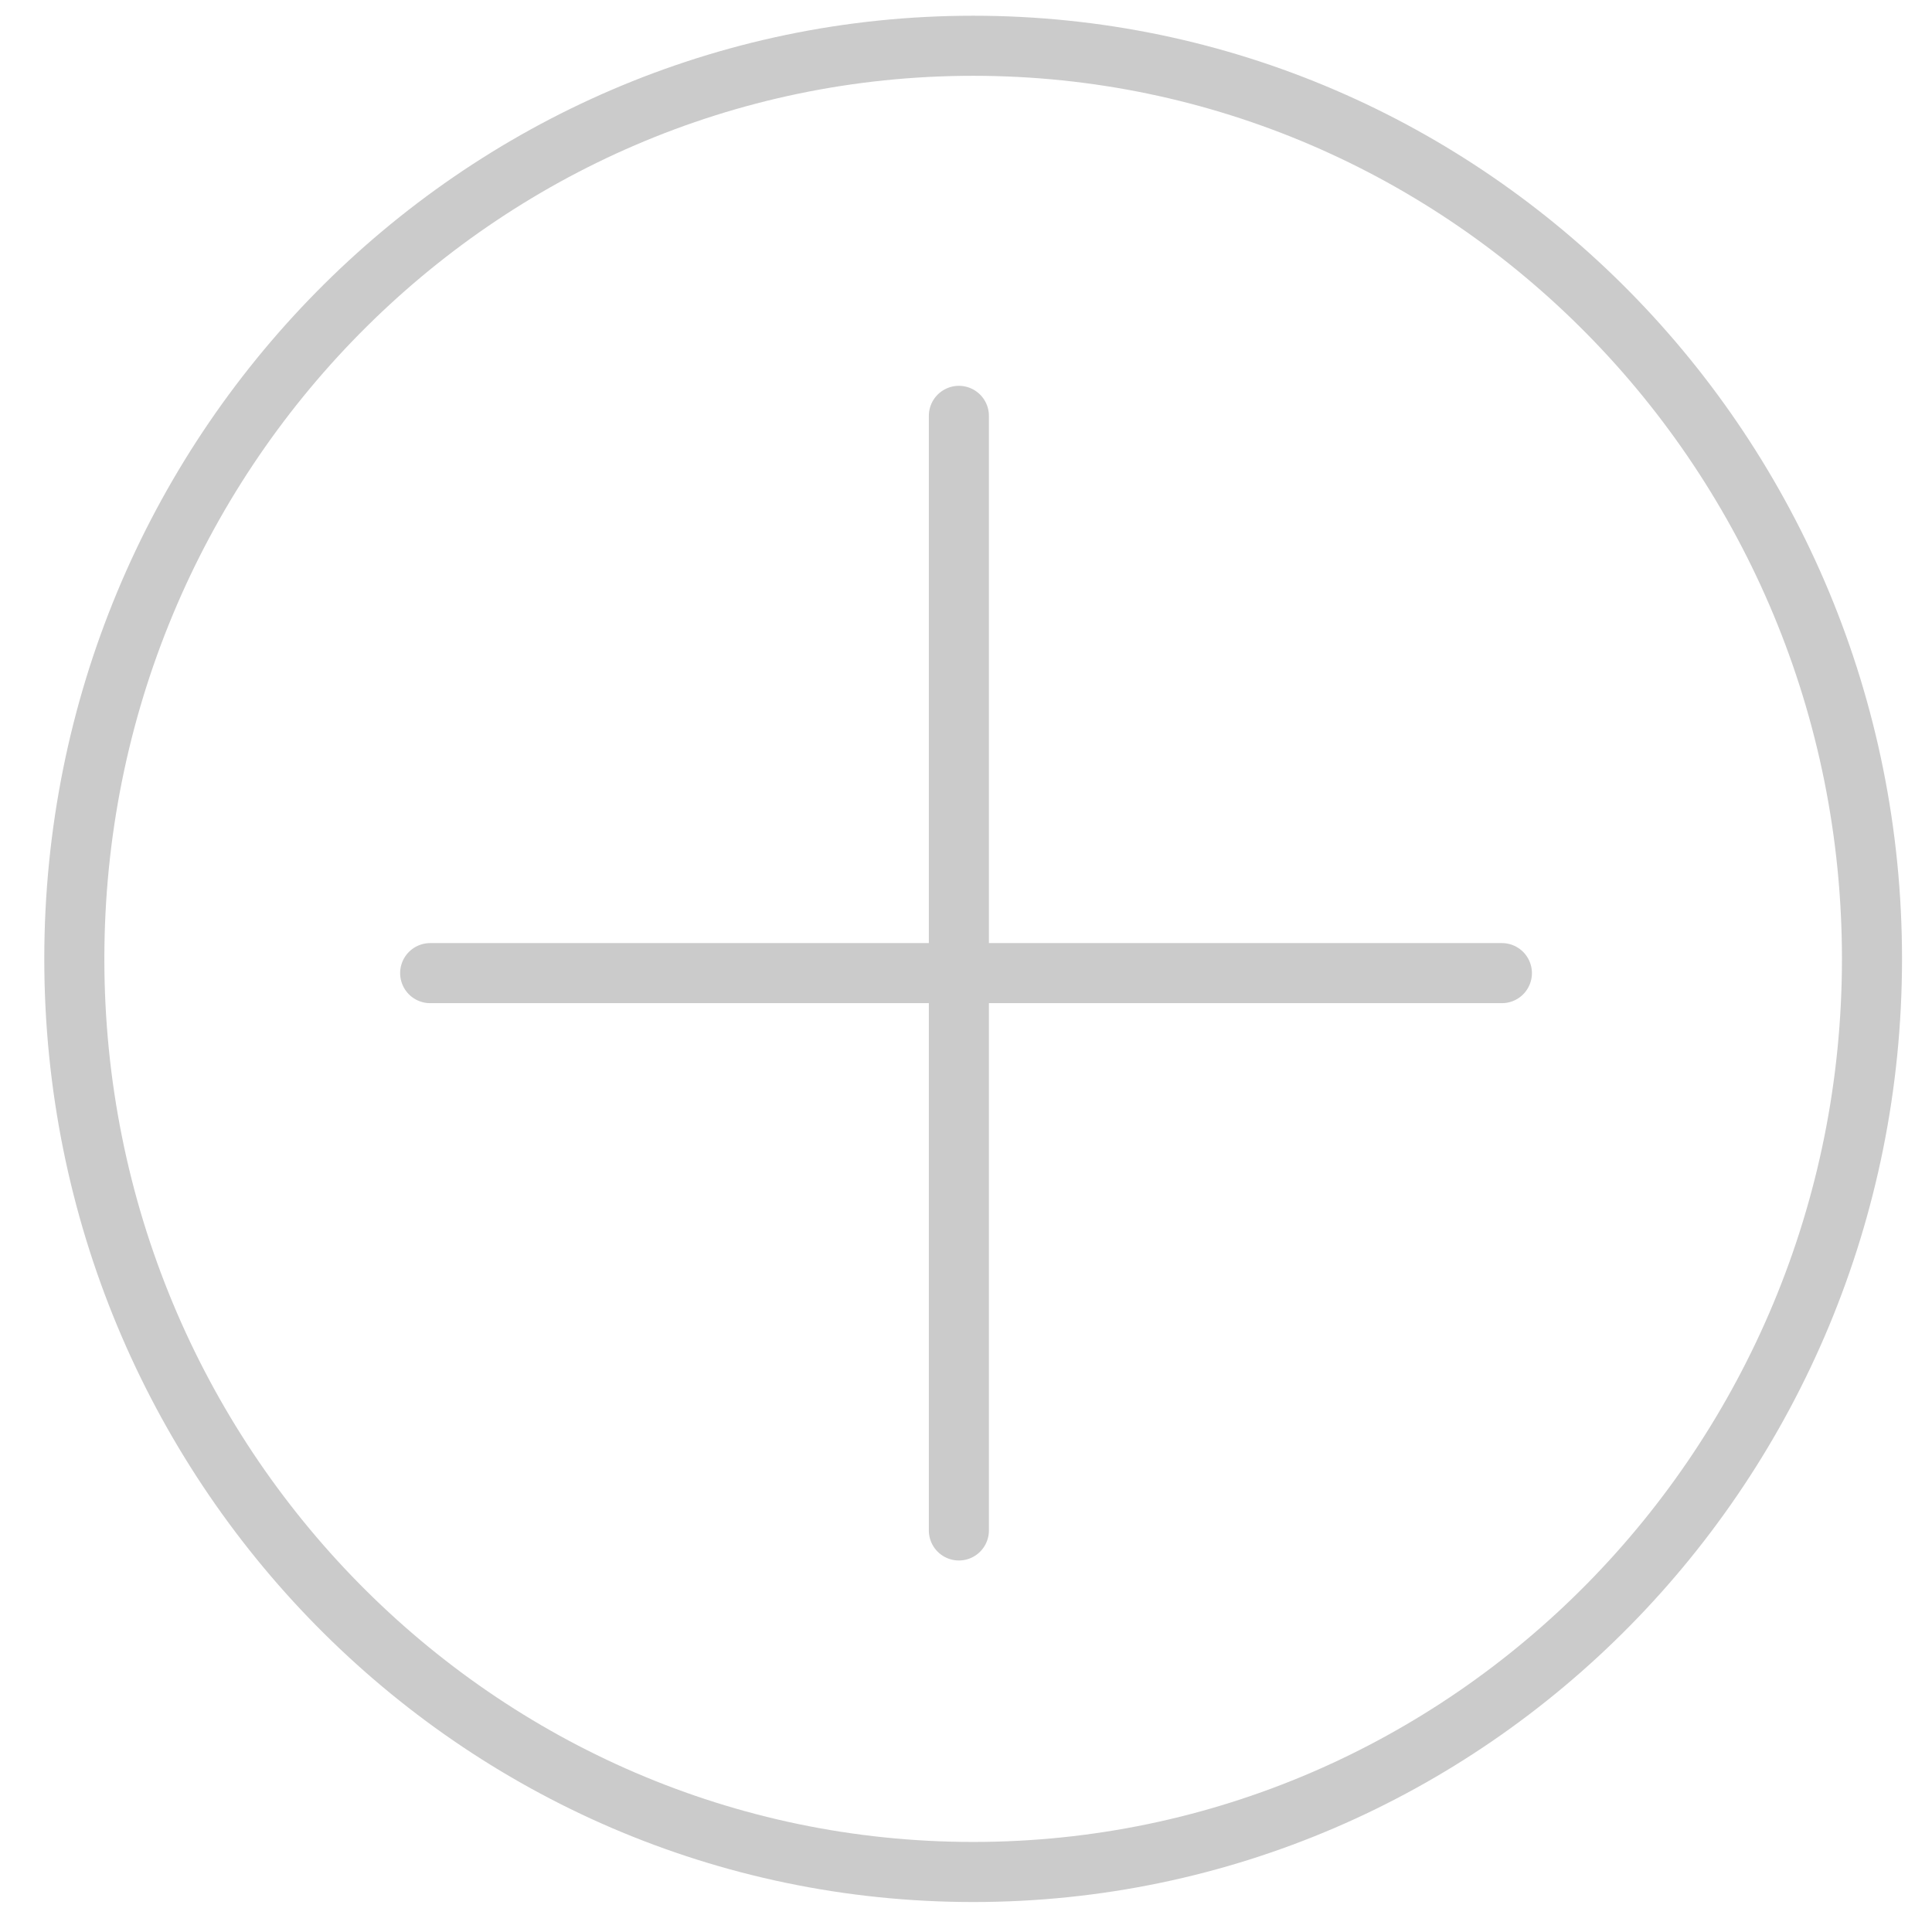
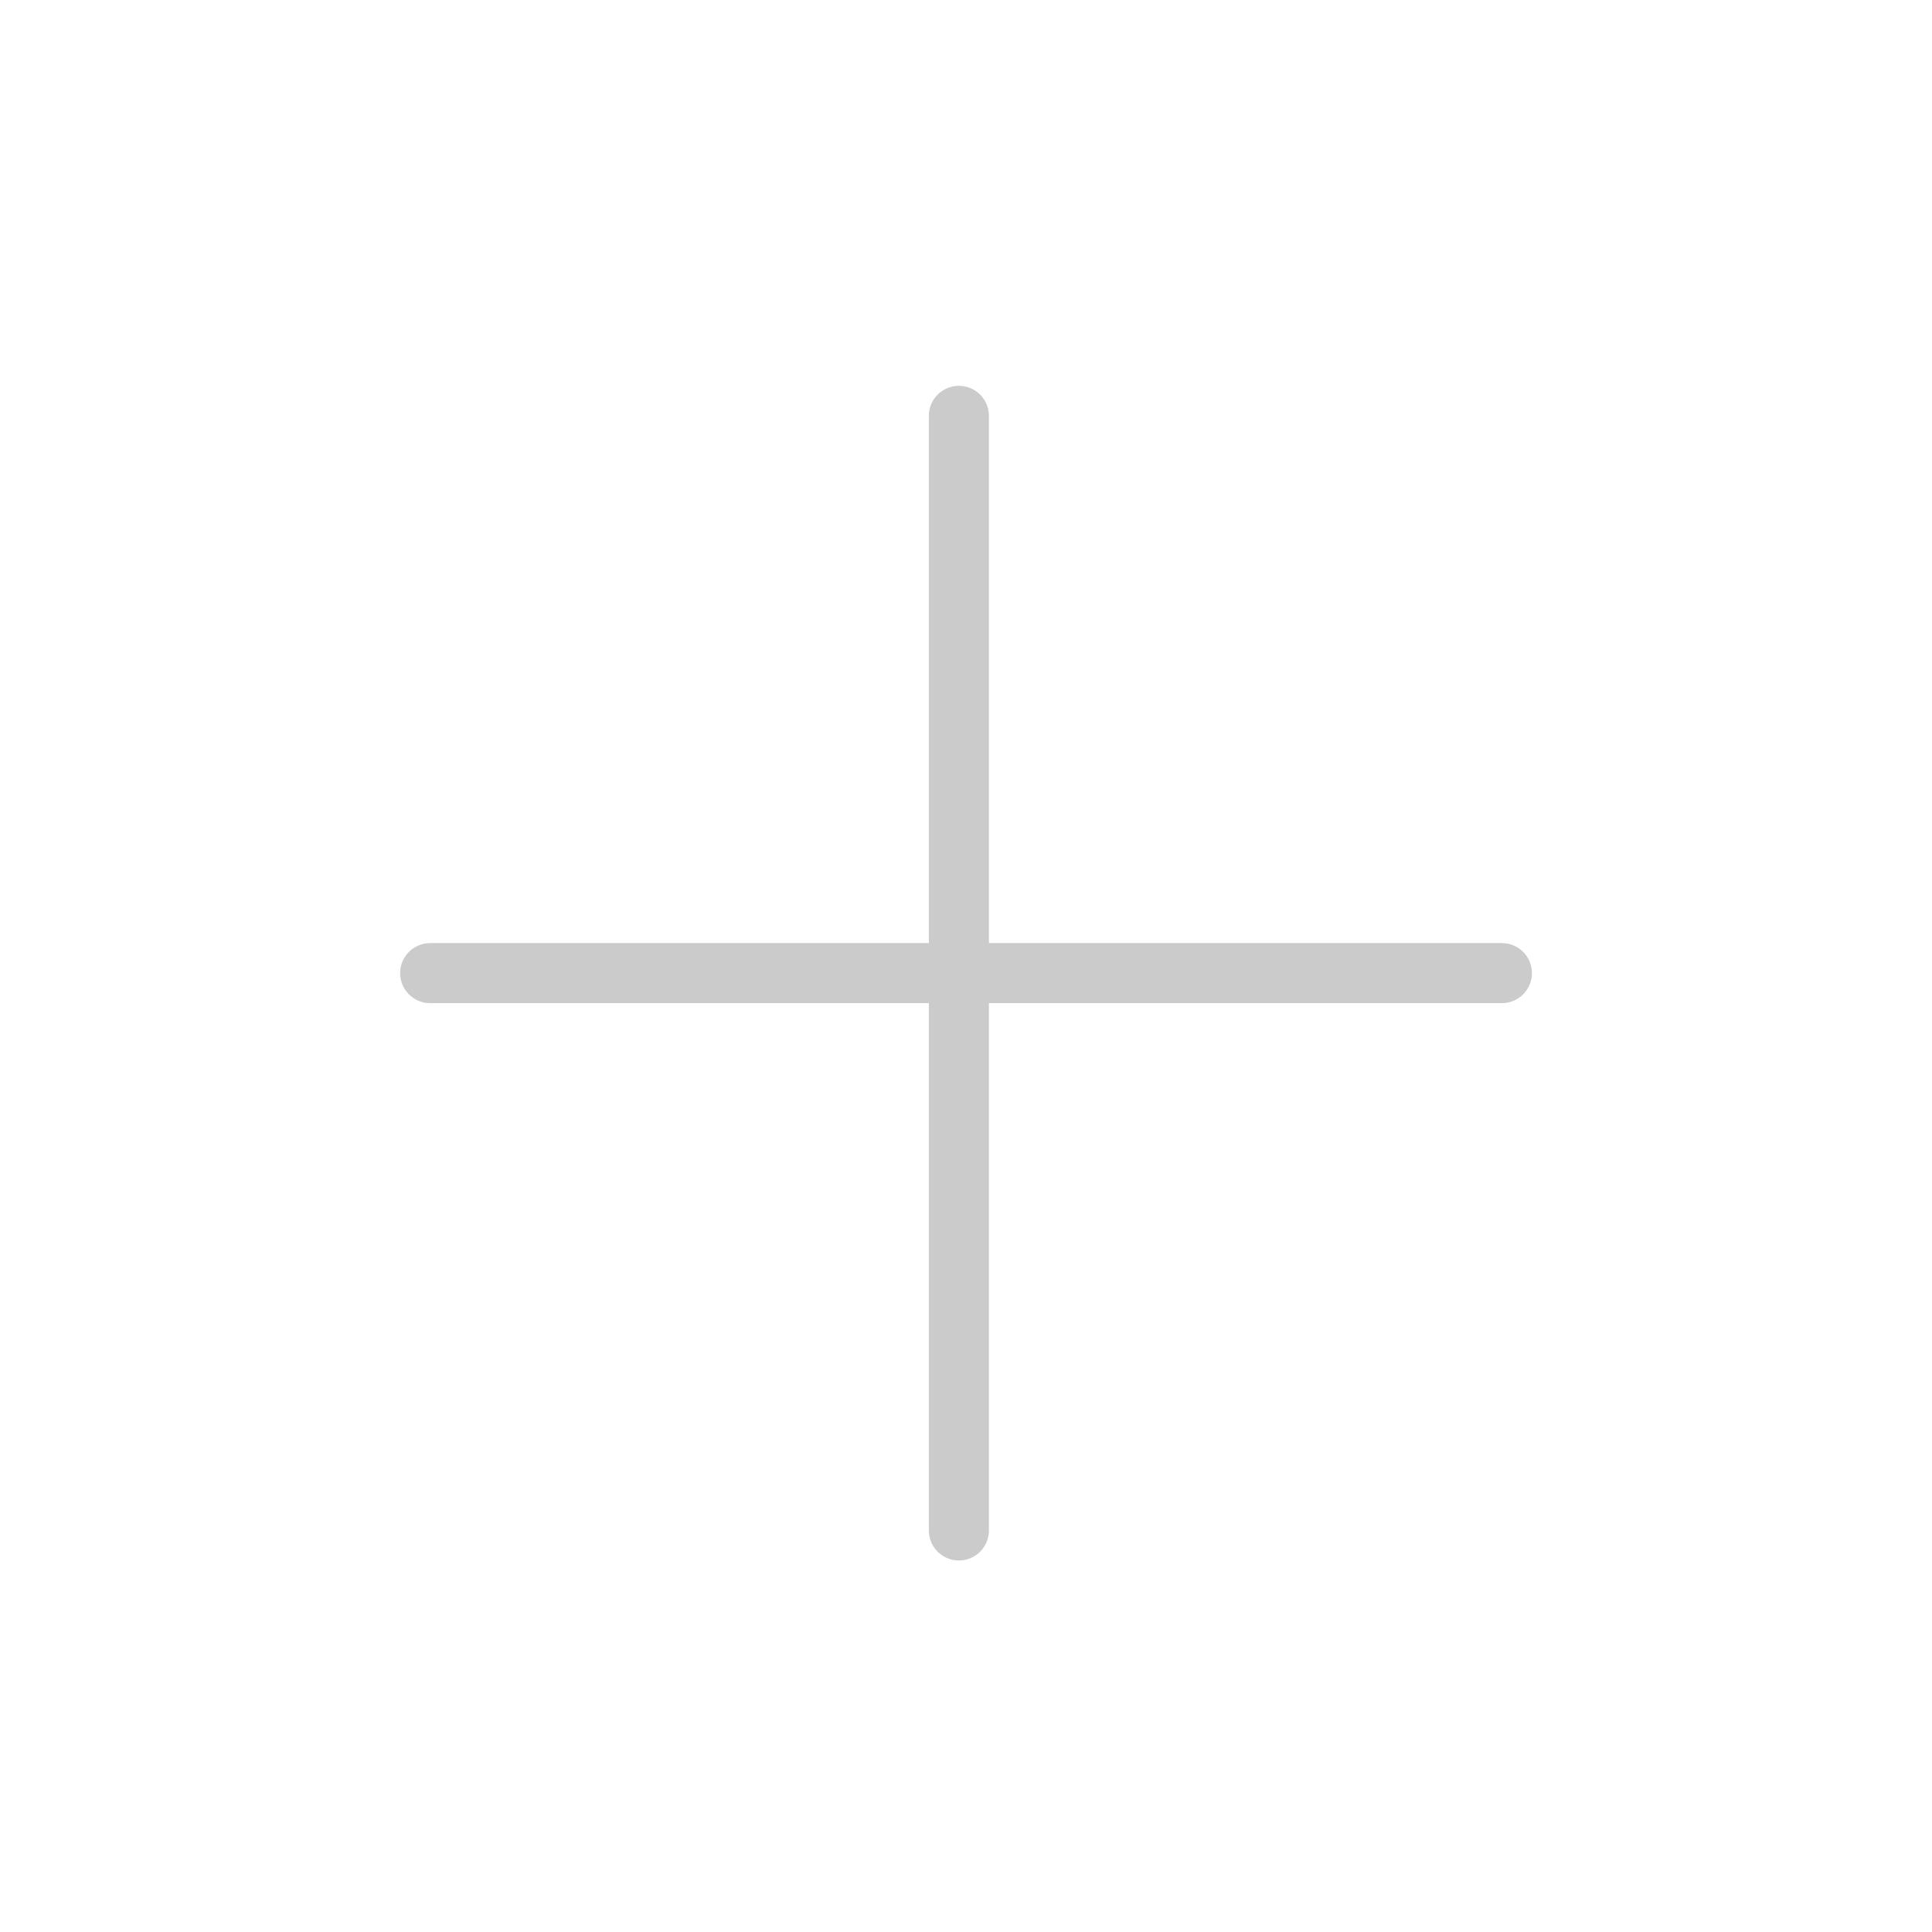
<svg xmlns="http://www.w3.org/2000/svg" width="32" height="32" viewBox="0 0 32 32" fill="none">
  <path d="M15.882 6.888L15.882 25.349" stroke="#CBCBCB" stroke-width="0.995" stroke-linecap="round" />
  <path d="M24.876 16.118L7.125 16.118" stroke="#CBCBCB" stroke-width="0.995" stroke-linecap="round" />
-   <path d="M31.006 15.882C31.006 24.242 24.333 31.006 16.119 31.006C7.904 31.006 1.231 24.242 1.231 15.882C1.231 7.522 7.904 0.758 16.119 0.758C24.333 0.758 31.006 7.522 31.006 15.882Z" stroke="#CBCBCB" stroke-width="0.995" />
</svg>